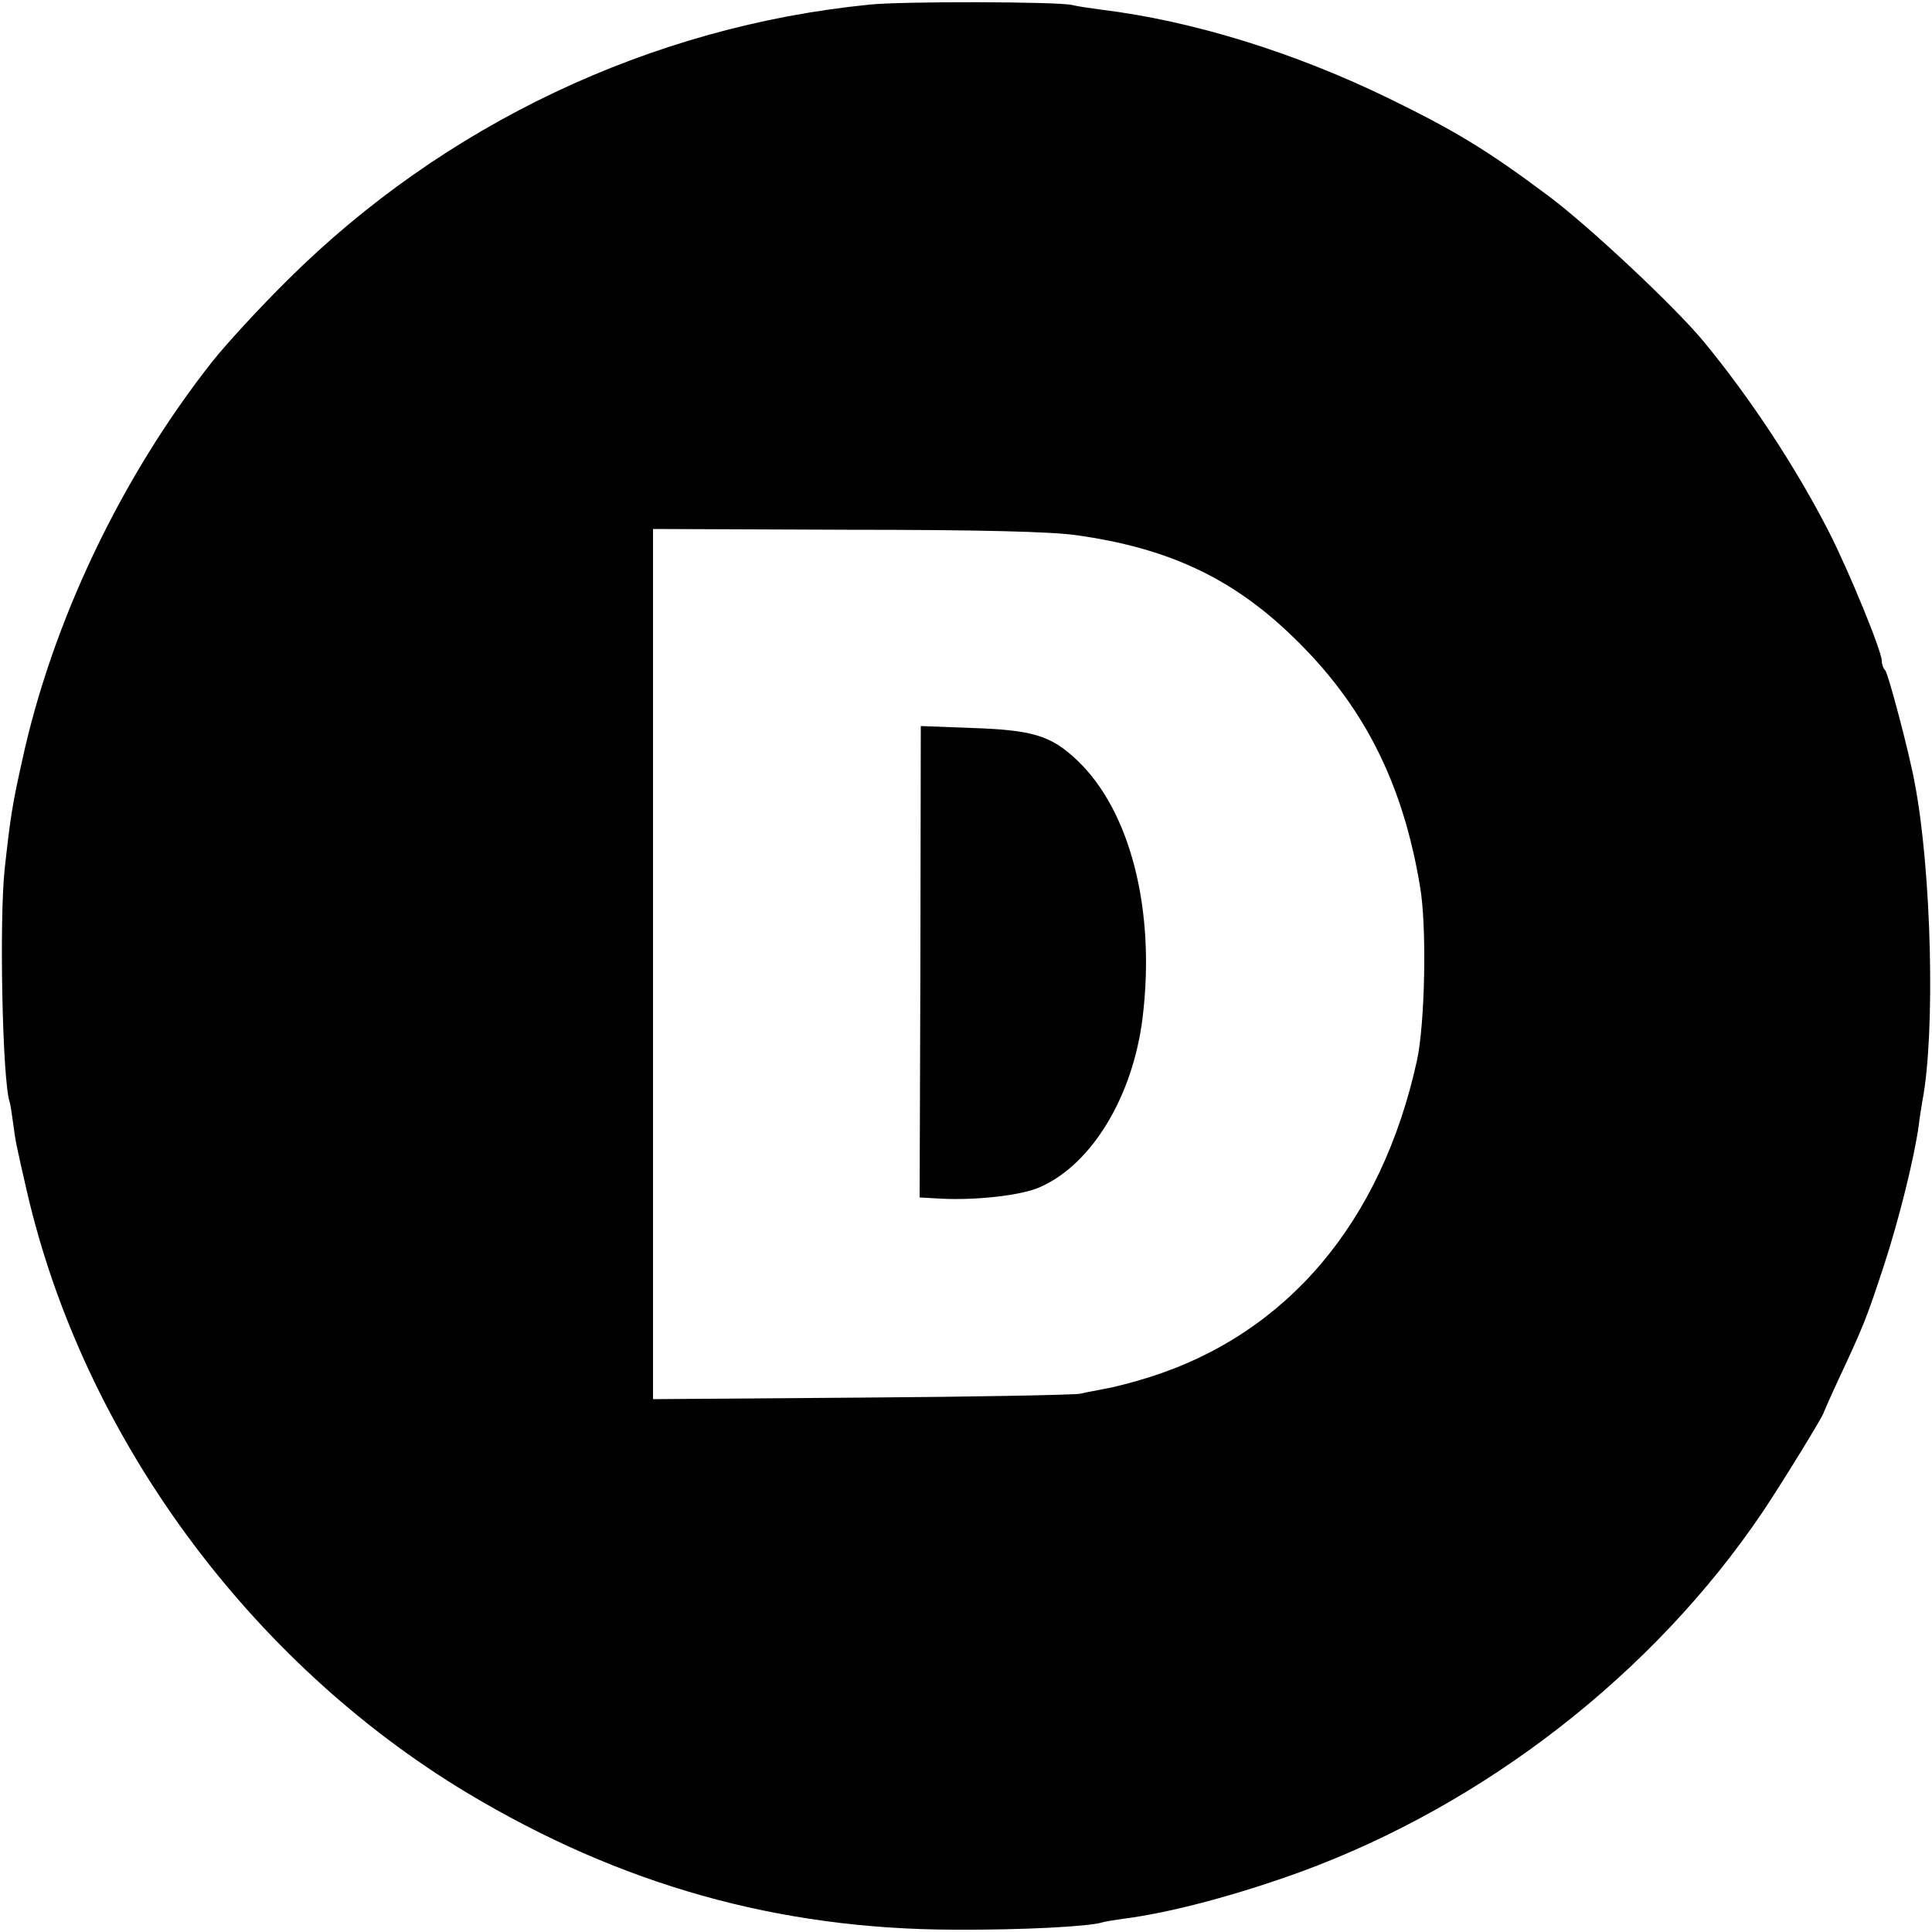
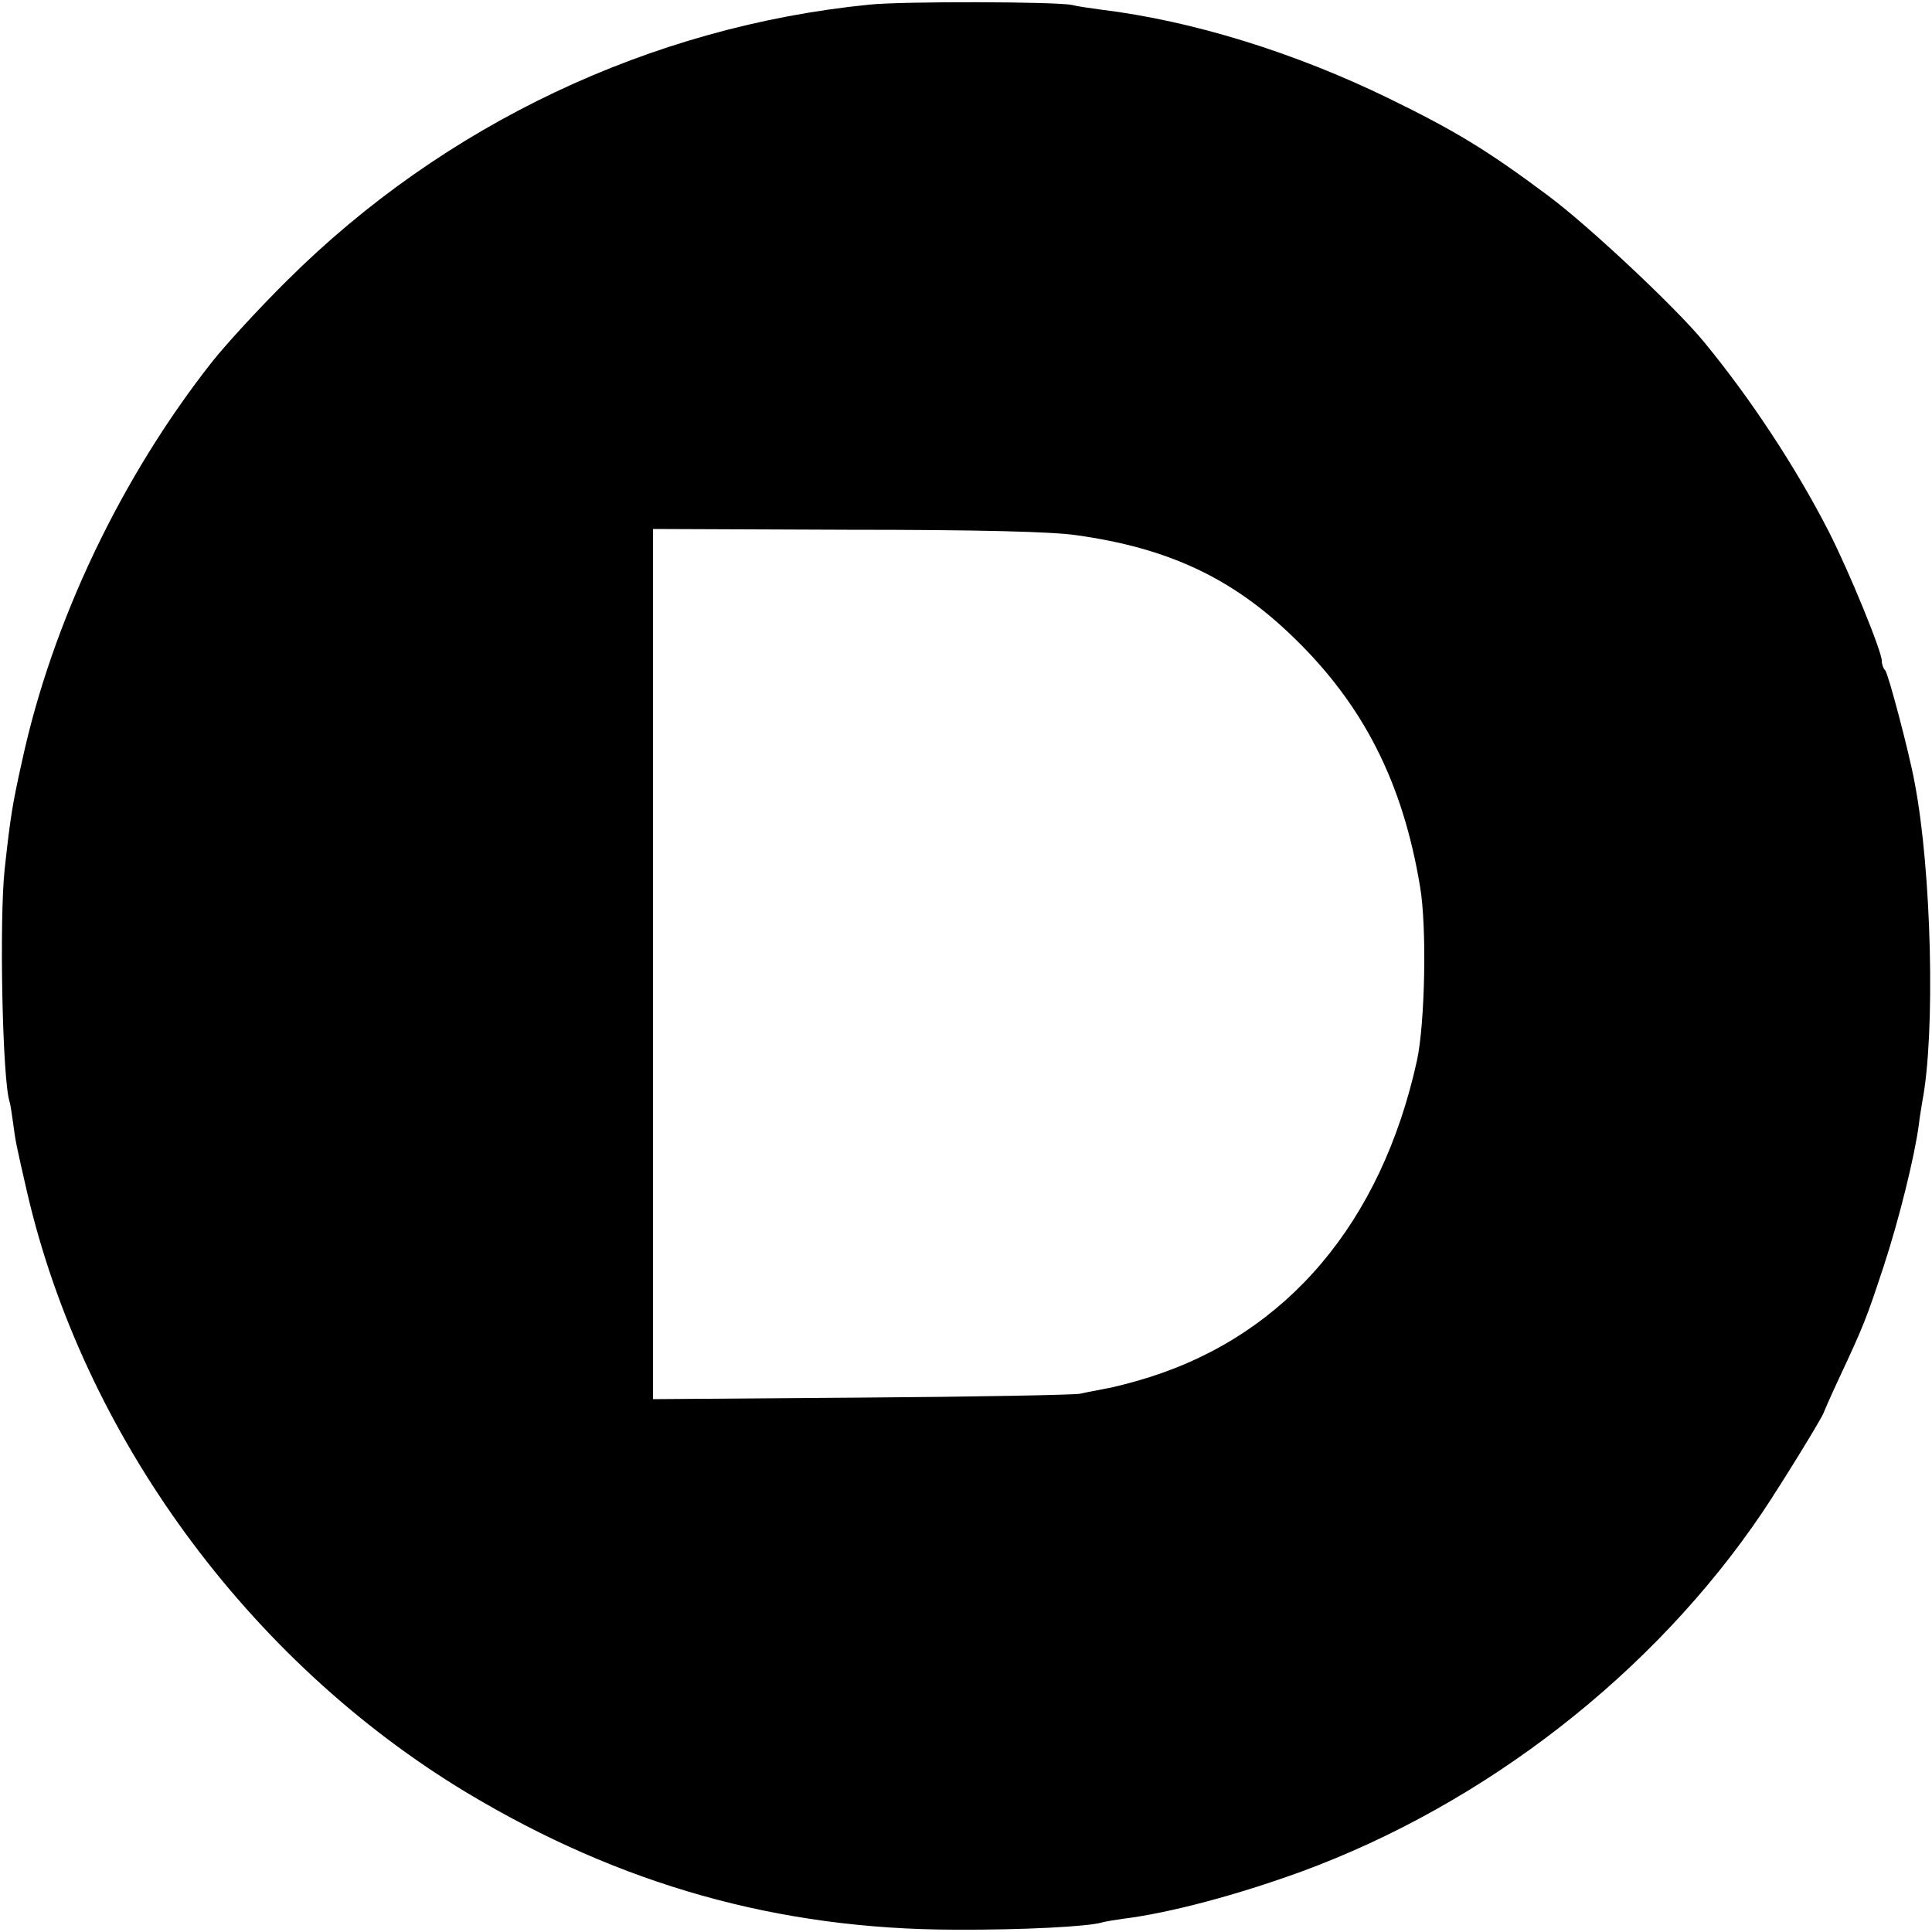
<svg xmlns="http://www.w3.org/2000/svg" version="1" width="666.667" height="666.667" viewBox="0 0 500 500">
  <path d="M225 1.2c-56.5 5.6-110.1 31-150.6 71.3-7.2 7.1-15.9 16.6-19.4 21C31.4 123.4 13.5 160.9 5.7 197c-2.5 11.2-3 14.3-4.5 28-1.4 13-.6 54.6 1.3 60.2.2.7.6 3.2.9 5.5.6 4.7.8 5.6 3.6 17.8C21.6 371.6 64.4 430 120.9 464c39.7 23.8 80.5 35.3 126.1 35.4 17.4.1 34.9-.8 38.3-1.9.7-.2 3-.6 5.2-.9 12.2-1.5 29.7-6.2 46.2-12.2 47.7-17.5 91.3-51.4 119.4-93 4.9-7.3 15.8-25 15.9-25.9.1-.3 1.8-4.2 3.9-8.7 6.5-13.9 7.1-15.5 11.6-29.1 4-12.2 8-28.4 9.1-36.7.2-1.9.7-4.6.9-6 3.4-17.6 2.4-59.7-2-82.5-1.4-7.7-6.8-28.1-7.6-29-.5-.5-.9-1.6-.9-2.5 0-2.5-8.5-23.2-13.7-33.4-8.5-16.6-20.2-34.4-32.3-49.1-7.3-8.9-29.9-30.1-40.4-37.9-15.8-11.8-24.1-16.8-41.1-25.1-24.4-11.9-50.8-20.1-74.5-23-3-.4-6.4-.9-7.5-1.2-3.8-.9-44.1-1-52.5-.1zm53.5 137.3c23.8 3.3 40.4 11.1 56 26.2 18.2 17.5 28.5 37.6 33 64.7 1.8 10.3 1.3 35.5-.8 45.1-9.2 41.8-33.5 70.6-69.2 81.9-4.4 1.4-9.6 2.7-11.5 3-1.9.4-4.8.9-6.5 1.3-1.6.3-27.2.8-56.7 1l-53.8.4V136.9l50.3.2c34.6 0 53 .5 59.2 1.4z" />
-   <path d="M238.2 248.9l-.2 61 5.3.3c9.1.5 21.1-.8 25.9-3 13.4-5.9 24-23.5 26.5-43.8 3.4-27.7-3.1-53.5-16.9-66.6-6.7-6.4-11.5-7.9-27.4-8.4l-13.1-.5-.1 61z" />
</svg>